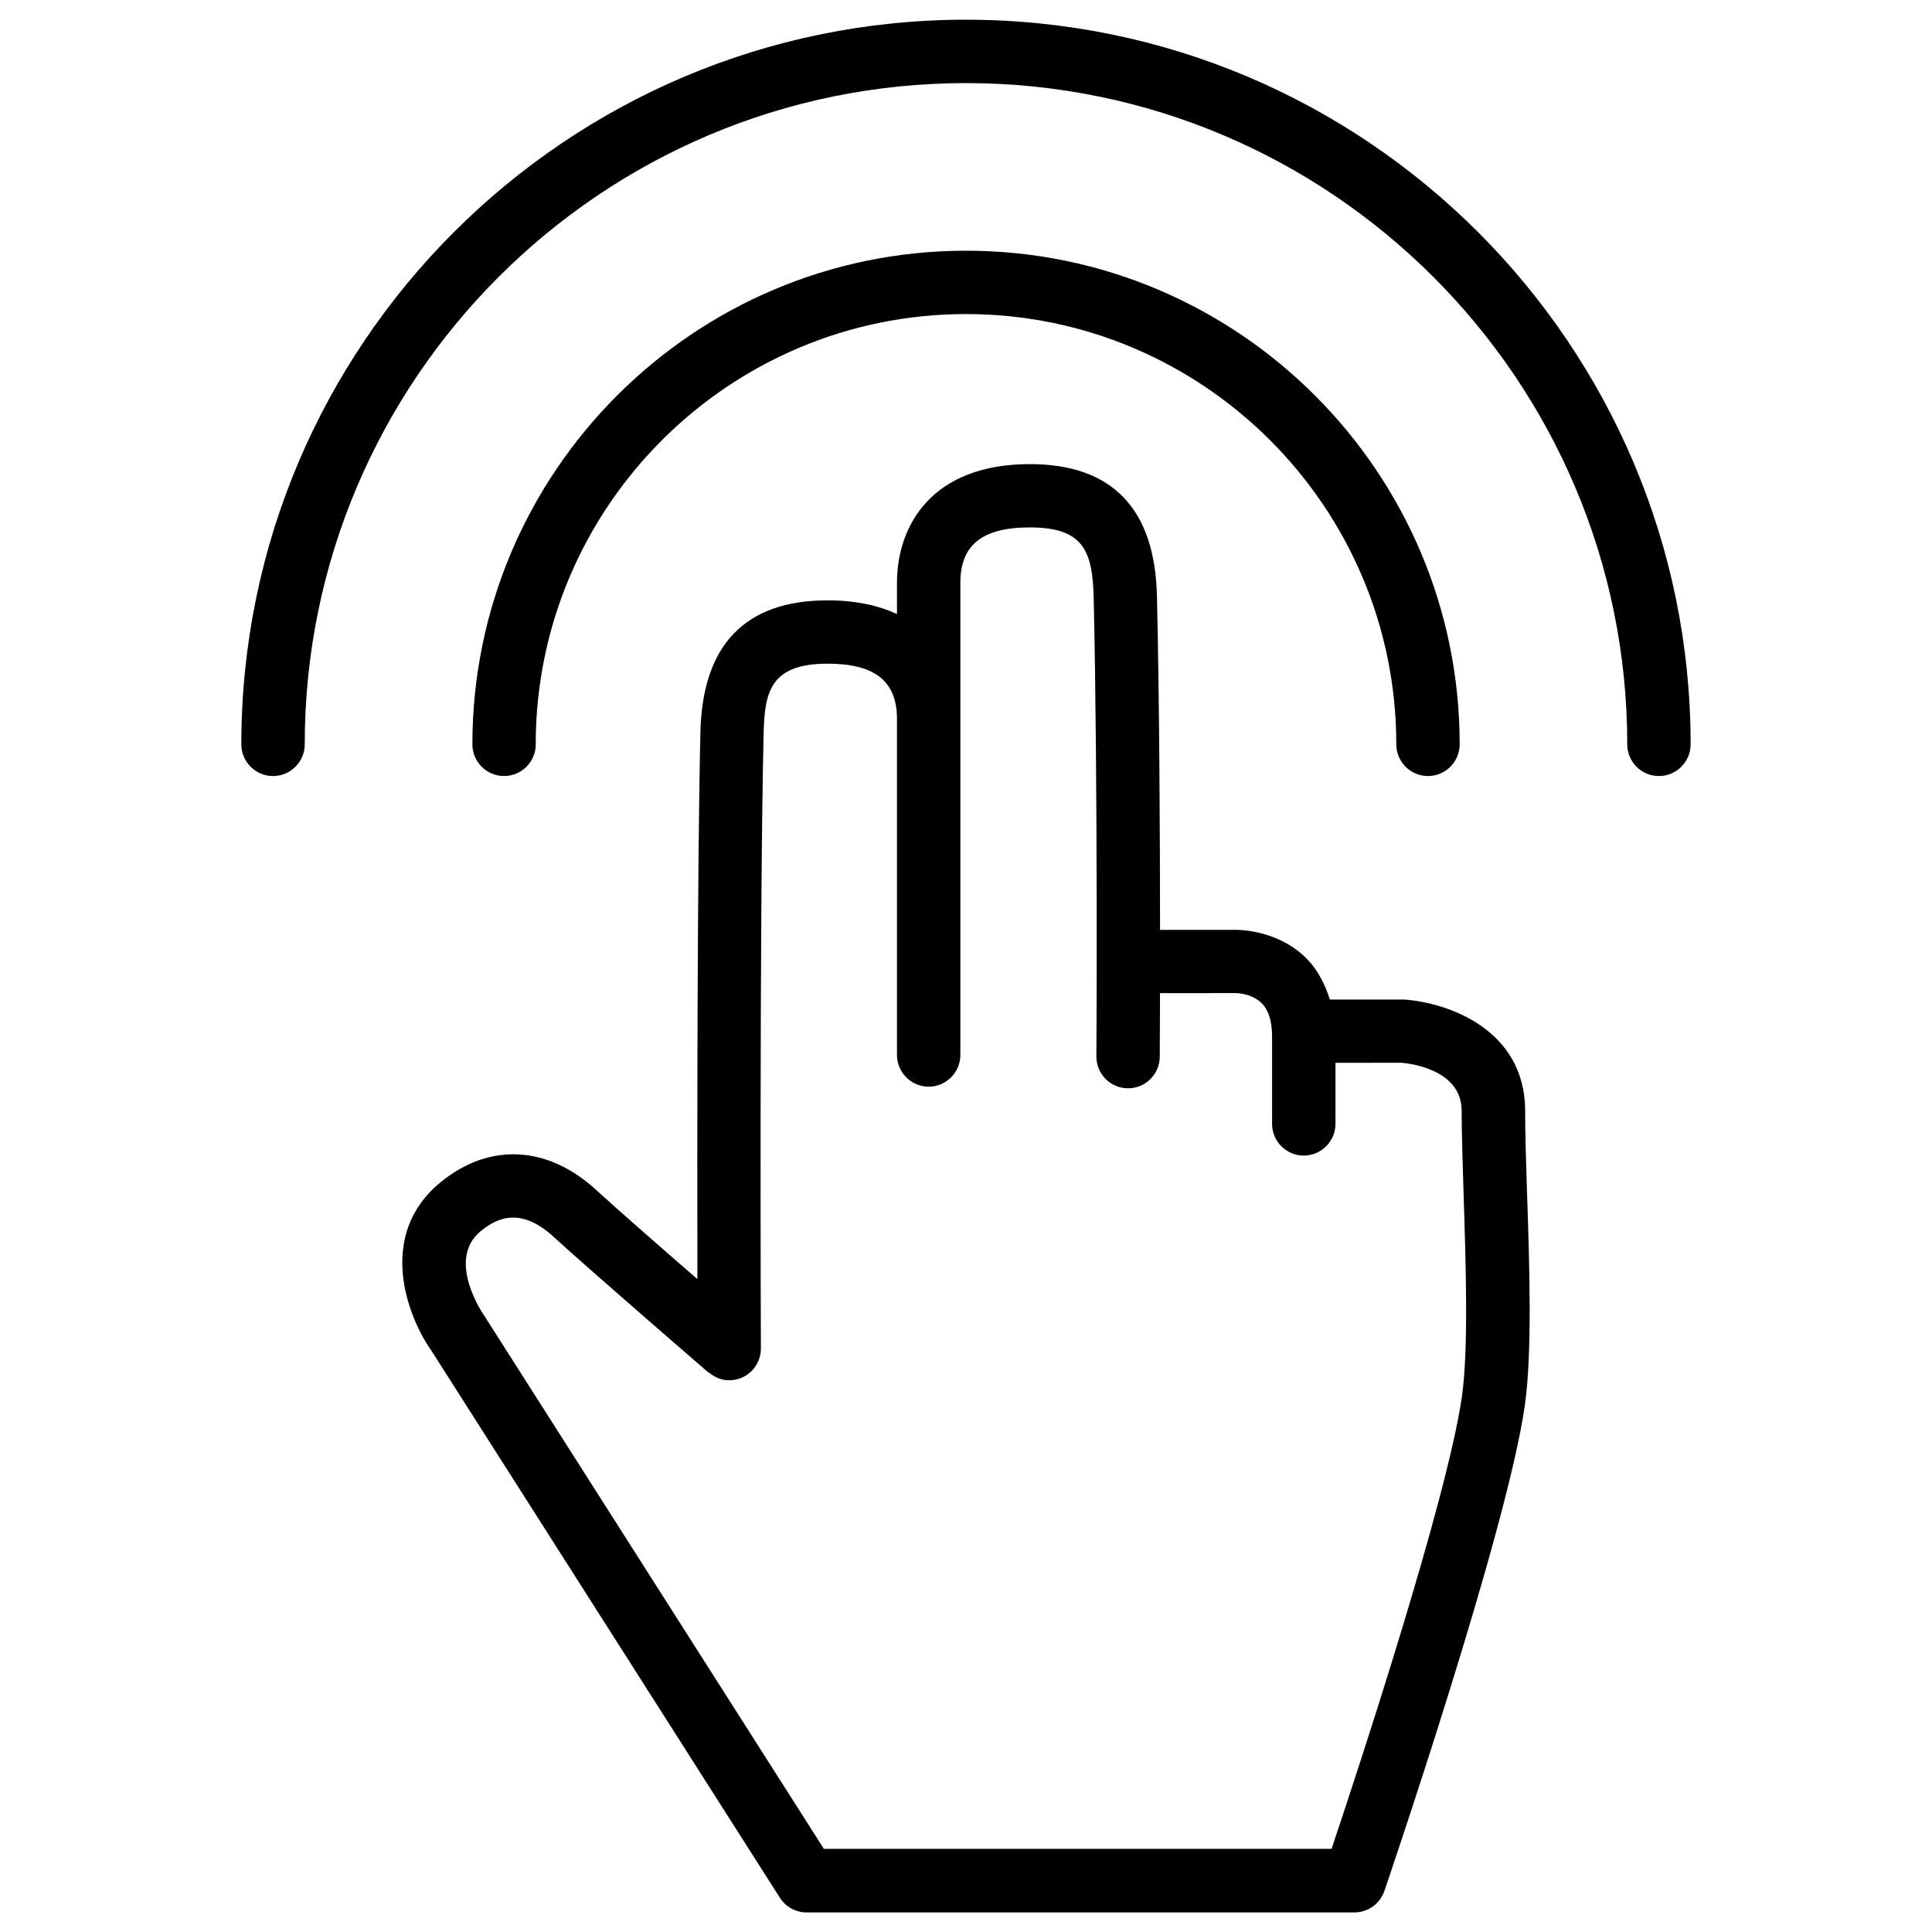
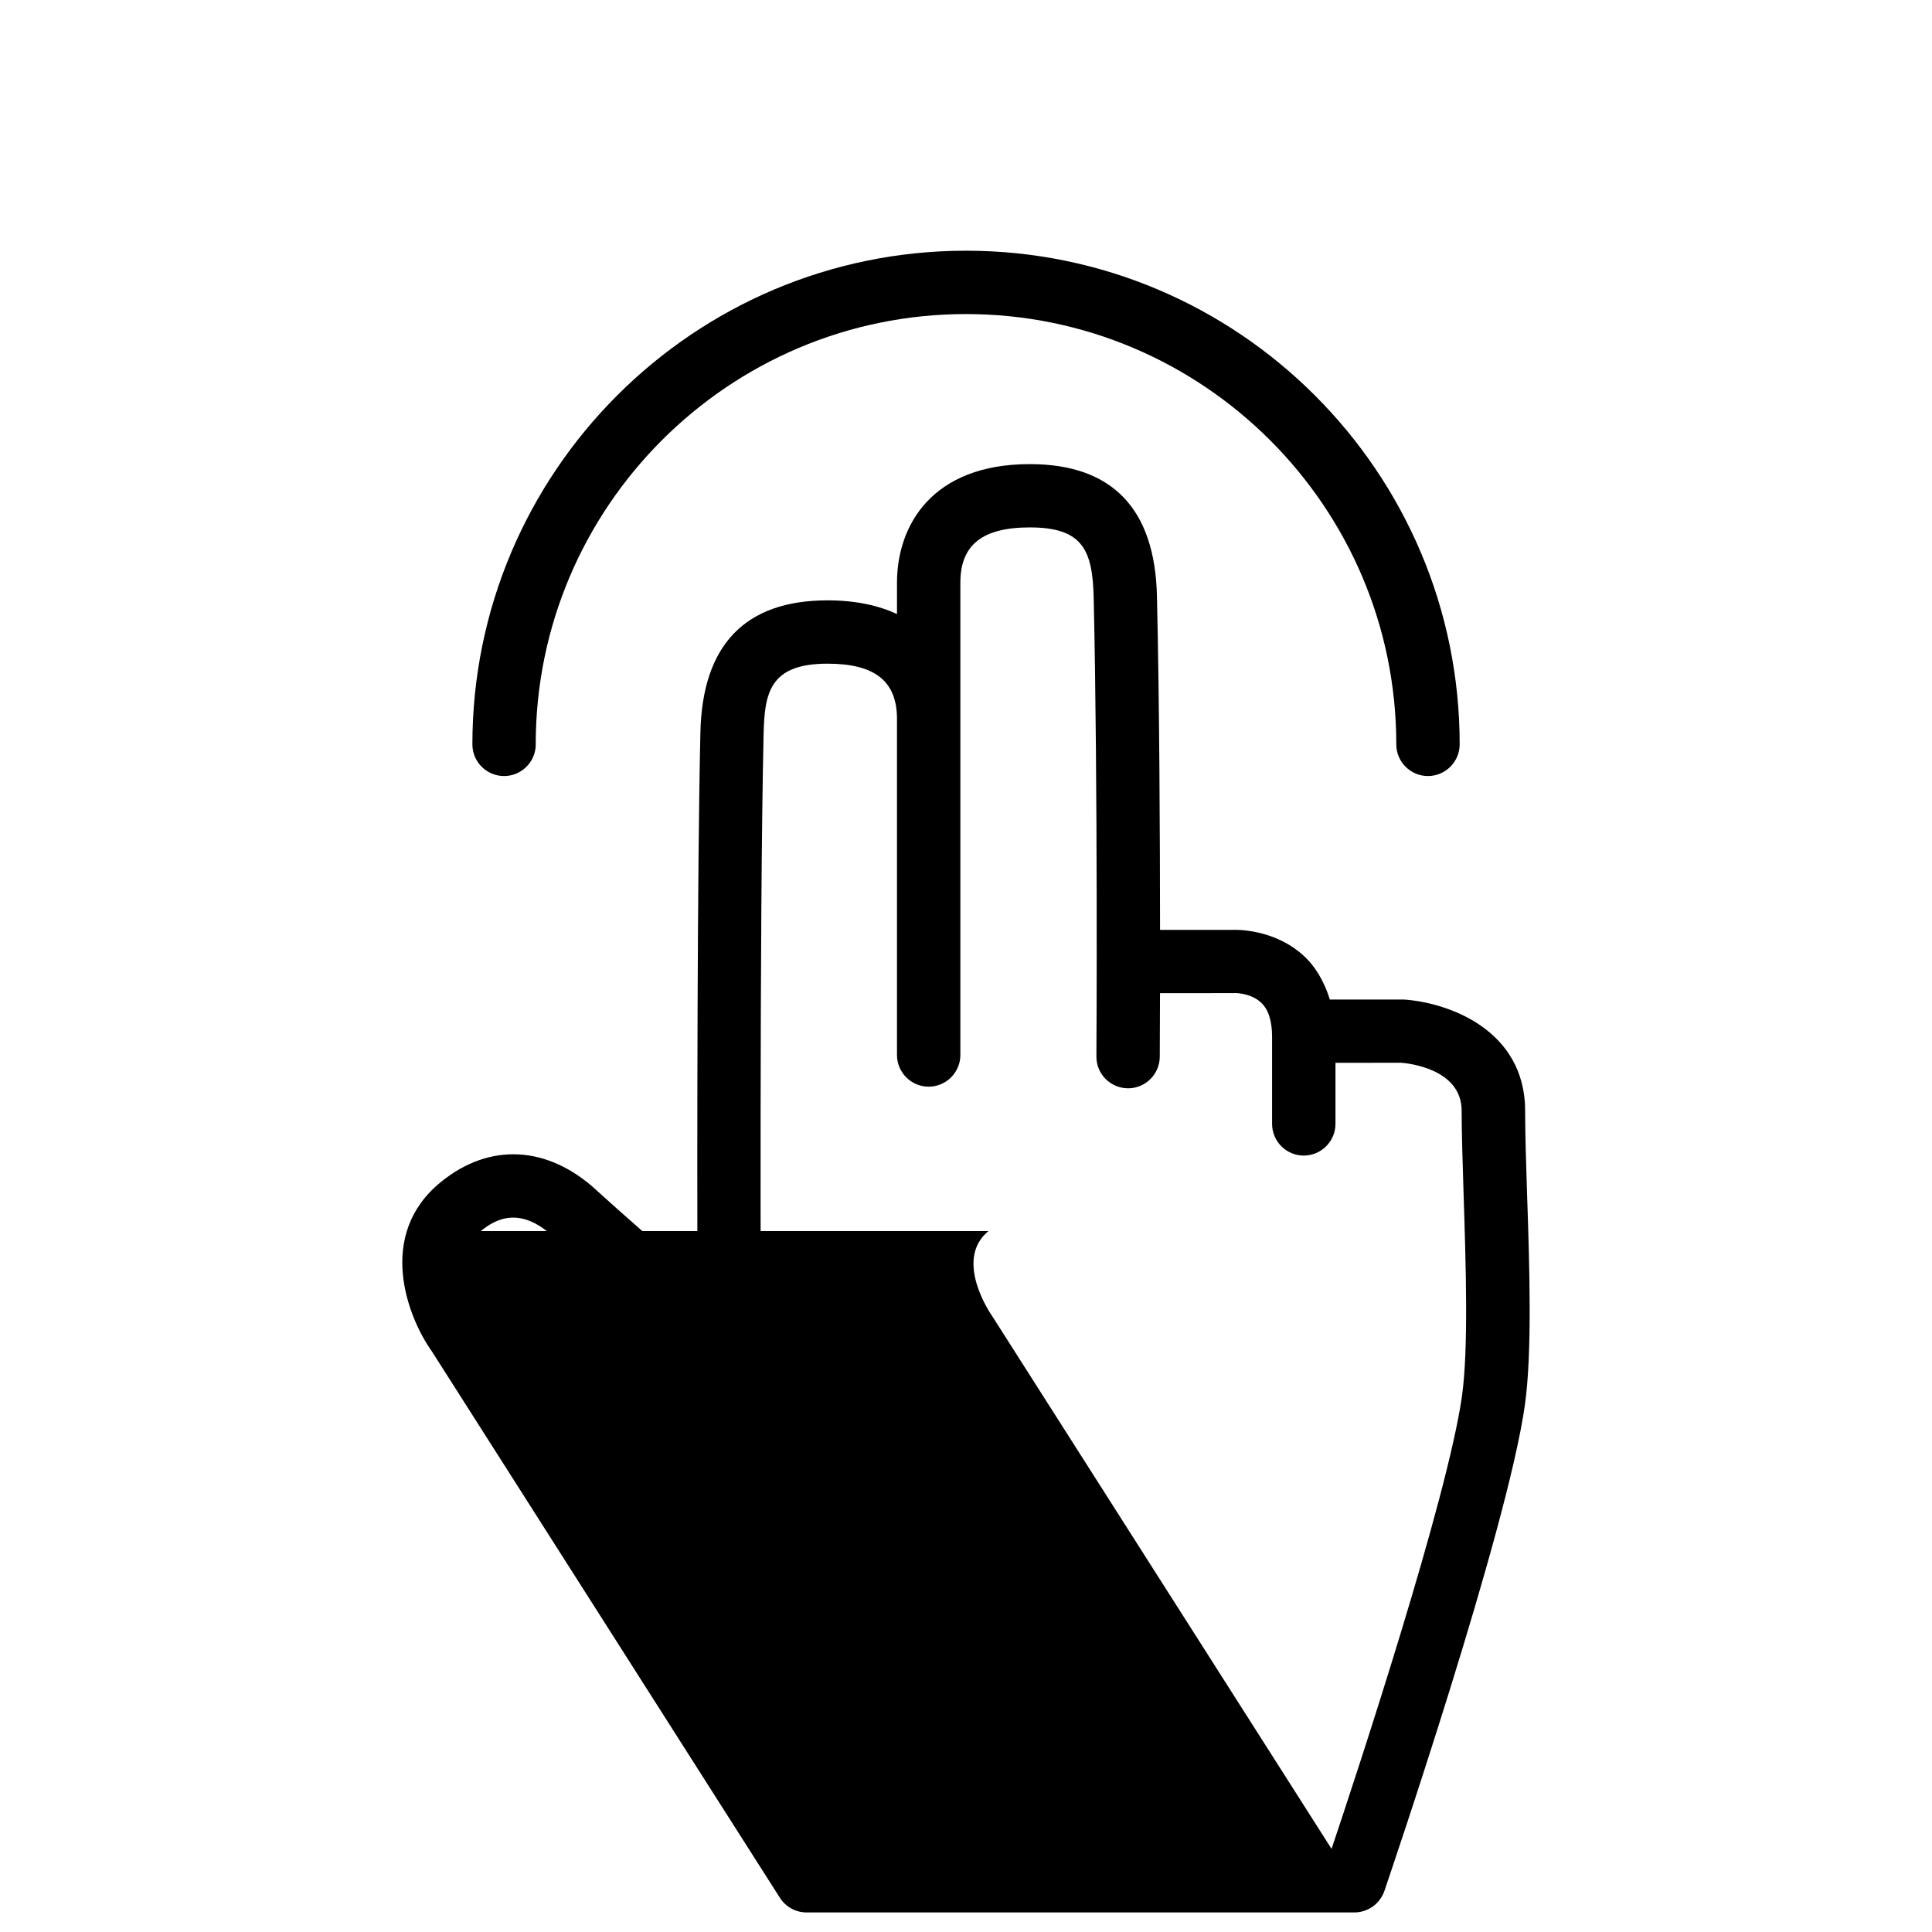
<svg xmlns="http://www.w3.org/2000/svg" fill="#000000" width="800px" height="800px" version="1.1" viewBox="144 144 512 512">
  <g>
-     <path d="m216.36 349.66c4.641 0 8.398-3.777 8.398-8.398 0-96.648 78.594-175.24 175.24-175.24s175.24 78.594 175.24 175.24c0 4.641 3.777 8.398 8.398 8.398 4.617 0 8.398-3.777 8.398-8.398 0-105.88-86.152-192.04-192.04-192.04-105.89 0-192.04 86.152-192.04 192.04 0 4.621 3.754 8.398 8.395 8.398z" />
    <path d="m285.97 341.26c0-62.871 51.16-114.03 114.03-114.03s114.03 51.156 114.03 114.03c0 4.641 3.777 8.398 8.398 8.398 4.617 0 8.398-3.777 8.398-8.398 0-72.148-58.695-130.82-130.82-130.82-72.129 0.004-130.82 58.676-130.82 130.82 0 4.641 3.777 8.398 8.398 8.398 4.617 0 8.395-3.777 8.395-8.398z" />
-     <path d="m258.49 502.19 92.176 144.72c1.531 2.414 4.199 3.906 7.074 3.906h145.18c3.59 0 6.781-2.289 7.957-5.688 1.324-3.883 32.516-95.473 37.219-128.68 1.973-13.938 1.258-36.422 0.586-56.281-0.273-8.27-0.504-15.871-0.504-21.77 0-21.707-20.719-28.781-32.223-29.516h-19.543c-1.617-5.312-4.219-9.07-6.656-11.355-8.082-7.598-18.703-7.137-19.23-7.094l-19.098-0.004c-0.02-25.254-0.168-60.184-0.82-88.312-0.484-23.281-11.84-35.121-33.691-35.121-25.945 0-35.203 16.246-35.203 31.445v8.293c-4.871-2.266-10.938-3.633-18.41-3.633-21.852 0-33.211 11.82-33.691 35.121-0.859 37.66-0.859 110.63-0.797 144.76-9.574-8.312-21.41-18.66-26.742-23.555-12.891-11.883-28.34-12.699-41.227-2.184-17.219 13.98-8.926 35.75-2.356 44.945zm12.93-31.949c4.008-3.254 10.348-6.676 19.27 1.512 9.719 8.922 41.059 35.98 41.059 35.98l0.062-0.062c1.469 1.281 3.336 2.121 5.438 2.121h0.02c4.66-0.02 8.375-3.801 8.375-8.418-0.02-1.133-0.418-113.09 0.715-162.81 0.25-10.938 1.594-18.684 16.941-18.684 12.574 0 18.41 4.66 18.41 14.633v89.07c0 4.641 3.777 8.398 8.398 8.398 4.617 0 8.398-3.777 8.398-8.398v-125.18c0-9.992 5.836-14.633 18.391-14.633 14.043 0 16.648 6.004 16.941 18.684 1.133 49.711 0.734 120.81 0.715 121.52-0.02 4.641 3.715 8.398 8.355 8.438h0.043c4.617 0 8.355-3.738 8.398-8.355 0-0.211 0.043-6.695 0.062-16.855l19.605-0.02c-0.082-0.043 4.344-0.168 7.199 2.539 1.93 1.805 2.898 4.848 2.898 9.07v23.051c0 4.641 3.777 8.398 8.398 8.398 4.617 0 8.398-3.777 8.398-8.398v-16.184l17.422-0.02c1.637 0.125 16.016 1.512 16.016 12.723 0 6.047 0.273 13.855 0.523 22.316 0.586 18.199 1.324 40.852-0.441 53.34-3.84 27.102-27.582 99.168-34.555 119.95h-134.54l-89.91-141.15c-0.441-0.598-10.309-14.977-1.008-22.574z" />
+     <path d="m258.49 502.19 92.176 144.72c1.531 2.414 4.199 3.906 7.074 3.906h145.18c3.59 0 6.781-2.289 7.957-5.688 1.324-3.883 32.516-95.473 37.219-128.68 1.973-13.938 1.258-36.422 0.586-56.281-0.273-8.27-0.504-15.871-0.504-21.77 0-21.707-20.719-28.781-32.223-29.516h-19.543c-1.617-5.312-4.219-9.07-6.656-11.355-8.082-7.598-18.703-7.137-19.23-7.094l-19.098-0.004c-0.02-25.254-0.168-60.184-0.82-88.312-0.484-23.281-11.84-35.121-33.691-35.121-25.945 0-35.203 16.246-35.203 31.445v8.293c-4.871-2.266-10.938-3.633-18.41-3.633-21.852 0-33.211 11.82-33.691 35.121-0.859 37.66-0.859 110.63-0.797 144.76-9.574-8.312-21.41-18.66-26.742-23.555-12.891-11.883-28.34-12.699-41.227-2.184-17.219 13.98-8.926 35.75-2.356 44.945zm12.93-31.949c4.008-3.254 10.348-6.676 19.27 1.512 9.719 8.922 41.059 35.98 41.059 35.98l0.062-0.062c1.469 1.281 3.336 2.121 5.438 2.121h0.02c4.66-0.02 8.375-3.801 8.375-8.418-0.02-1.133-0.418-113.09 0.715-162.81 0.25-10.938 1.594-18.684 16.941-18.684 12.574 0 18.41 4.66 18.41 14.633v89.07c0 4.641 3.777 8.398 8.398 8.398 4.617 0 8.398-3.777 8.398-8.398v-125.18c0-9.992 5.836-14.633 18.391-14.633 14.043 0 16.648 6.004 16.941 18.684 1.133 49.711 0.734 120.81 0.715 121.52-0.02 4.641 3.715 8.398 8.355 8.438h0.043c4.617 0 8.355-3.738 8.398-8.355 0-0.211 0.043-6.695 0.062-16.855l19.605-0.02c-0.082-0.043 4.344-0.168 7.199 2.539 1.93 1.805 2.898 4.848 2.898 9.07v23.051c0 4.641 3.777 8.398 8.398 8.398 4.617 0 8.398-3.777 8.398-8.398v-16.184l17.422-0.02c1.637 0.125 16.016 1.512 16.016 12.723 0 6.047 0.273 13.855 0.523 22.316 0.586 18.199 1.324 40.852-0.441 53.34-3.84 27.102-27.582 99.168-34.555 119.95l-89.91-141.15c-0.441-0.598-10.309-14.977-1.008-22.574z" />
  </g>
</svg>